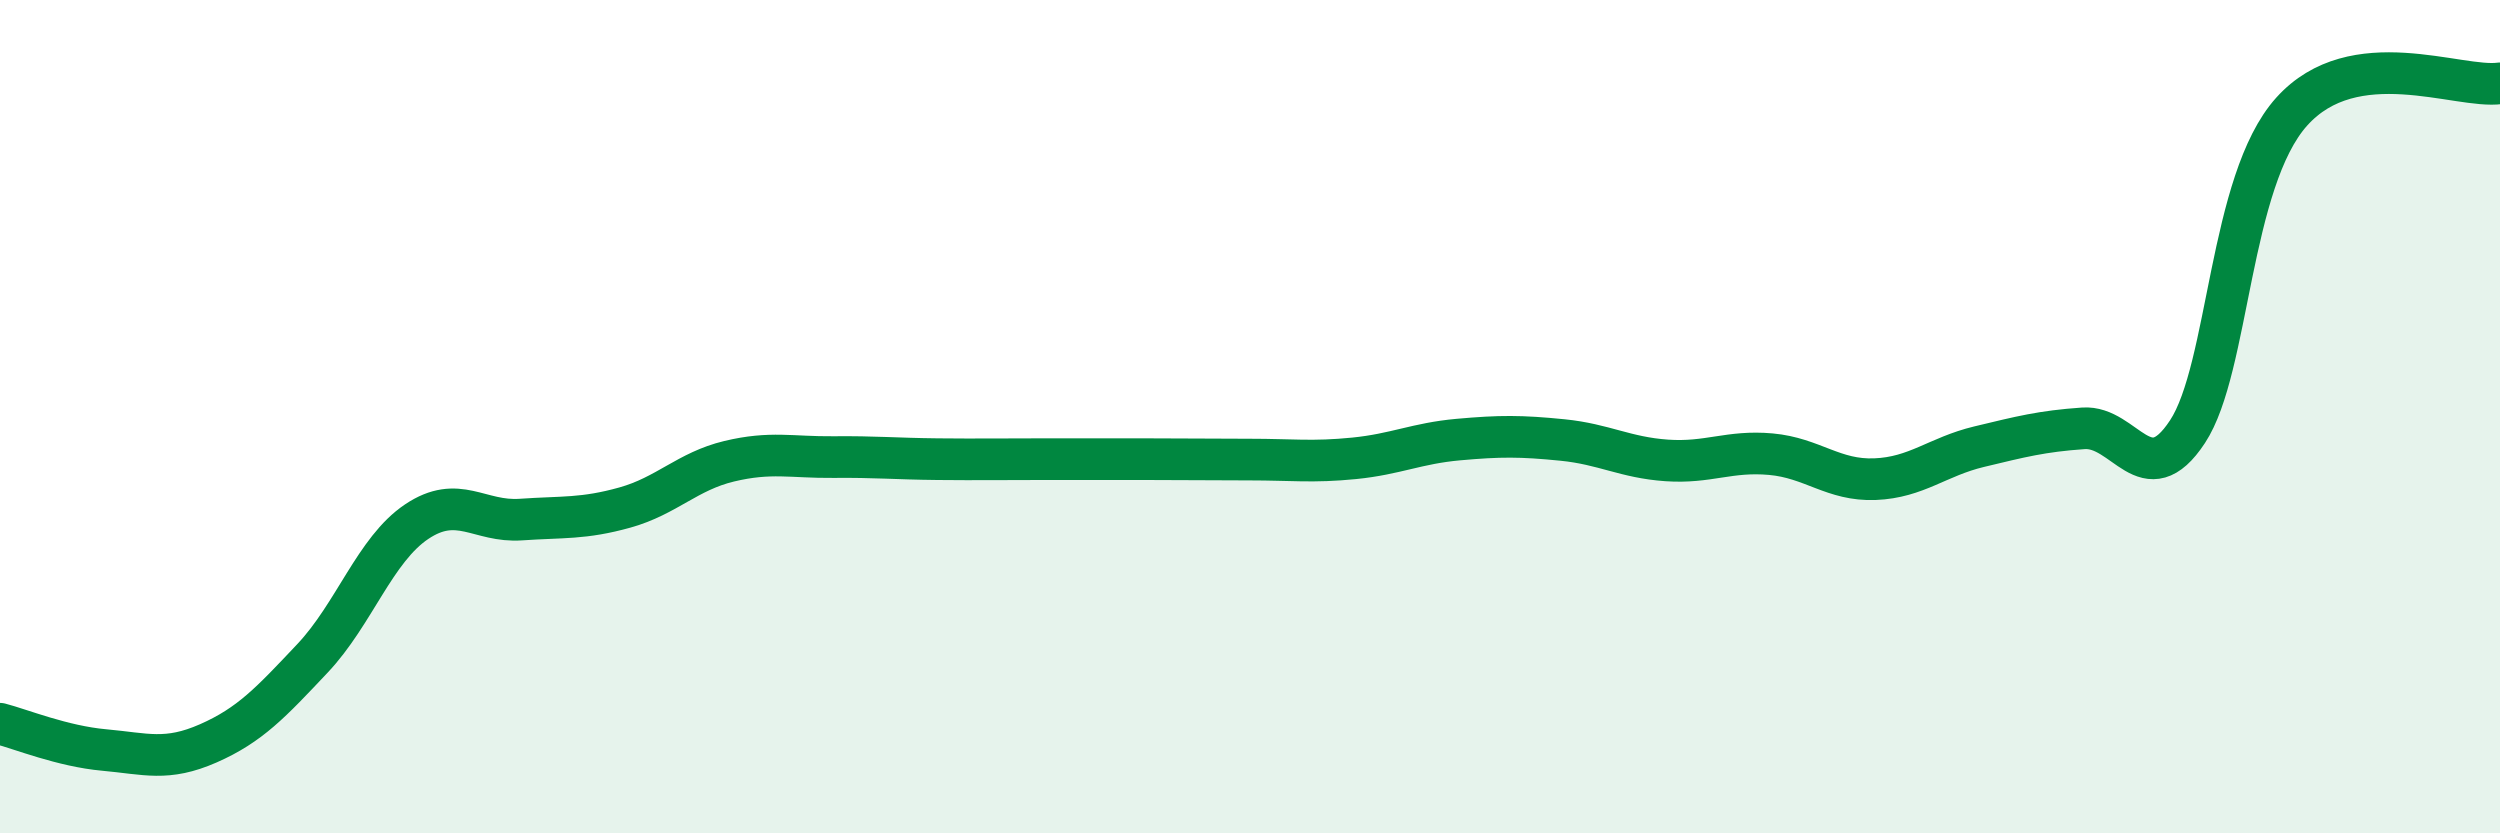
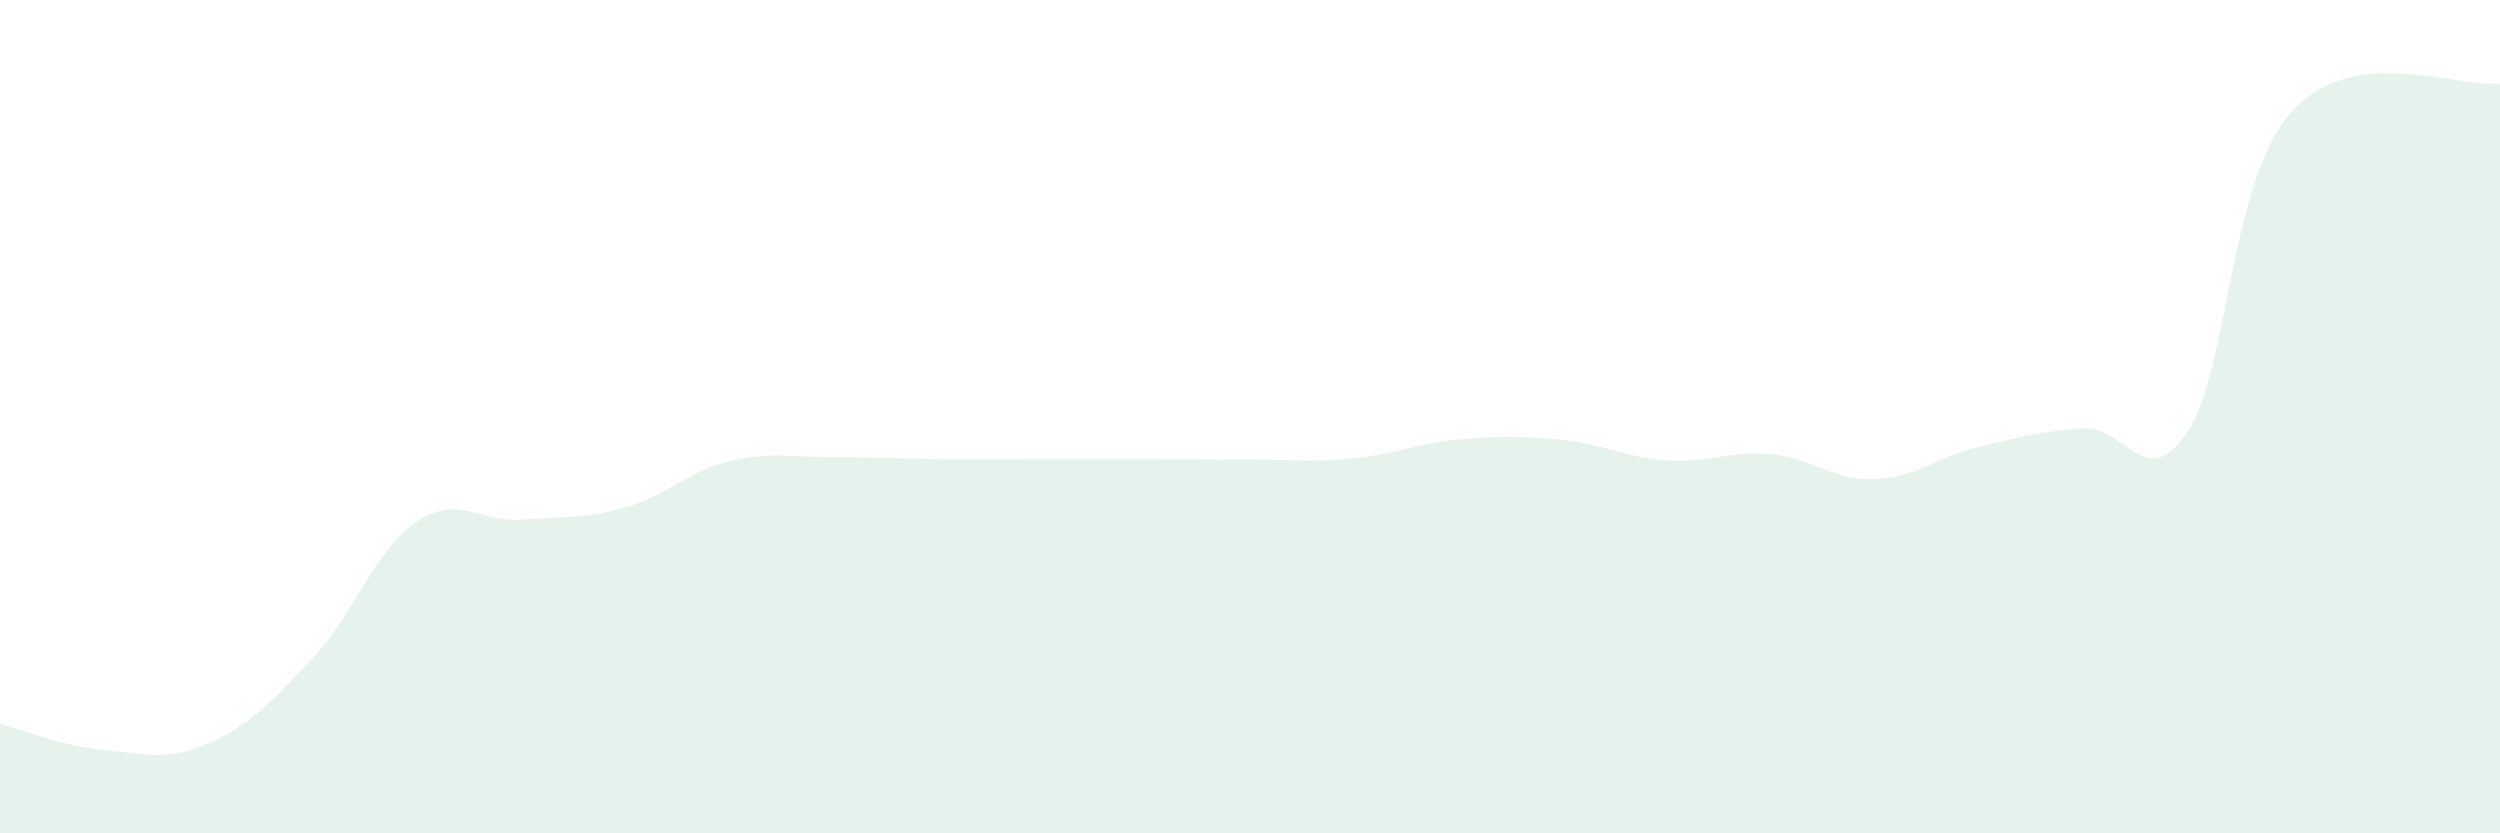
<svg xmlns="http://www.w3.org/2000/svg" width="60" height="20" viewBox="0 0 60 20">
  <path d="M 0,17.37 C 0.5,17.5 1.5,17.91 2.5,18 C 3.5,18.09 4,18.28 5,17.84 C 6,17.4 6.5,16.86 7.5,15.8 C 8.5,14.74 9,13.19 10,12.52 C 11,11.85 11.5,12.54 12.5,12.47 C 13.5,12.4 14,12.46 15,12.18 C 16,11.9 16.5,11.31 17.5,11.07 C 18.5,10.83 19,10.98 20,10.97 C 21,10.96 21.5,11.01 22.5,11.02 C 23.5,11.03 24,11.02 25,11.02 C 26,11.02 26.5,11.02 27.5,11.02 C 28.5,11.02 29,11.03 30,11.03 C 31,11.03 31.5,11.1 32.5,11 C 33.5,10.9 34,10.64 35,10.55 C 36,10.46 36.5,10.46 37.5,10.56 C 38.5,10.66 39,10.98 40,11.05 C 41,11.12 41.5,10.81 42.5,10.9 C 43.5,10.99 44,11.54 45,11.5 C 46,11.46 46.5,10.96 47.5,10.72 C 48.5,10.48 49,10.35 50,10.28 C 51,10.21 51.5,11.88 52.5,10.36 C 53.5,8.84 53.5,4.35 55,2.68 C 56.5,1.01 59,2.14 60,2L60 20L0 20Z" fill="#008740" opacity="0.1" stroke-linecap="round" stroke-linejoin="round" />
-   <path d="M 0,17.37 C 0.5,17.5 1.5,17.91 2.5,18 C 3.5,18.09 4,18.28 5,17.84 C 6,17.4 6.5,16.86 7.5,15.8 C 8.5,14.74 9,13.19 10,12.52 C 11,11.85 11.5,12.54 12.5,12.47 C 13.5,12.4 14,12.46 15,12.18 C 16,11.9 16.5,11.31 17.5,11.07 C 18.5,10.83 19,10.98 20,10.97 C 21,10.96 21.5,11.01 22.5,11.02 C 23.5,11.03 24,11.02 25,11.02 C 26,11.02 26.5,11.02 27.5,11.02 C 28.5,11.02 29,11.03 30,11.03 C 31,11.03 31.5,11.1 32.5,11 C 33.5,10.9 34,10.64 35,10.55 C 36,10.46 36.5,10.46 37.5,10.56 C 38.5,10.66 39,10.98 40,11.05 C 41,11.12 41.5,10.81 42.5,10.9 C 43.5,10.99 44,11.54 45,11.5 C 46,11.46 46.5,10.96 47.5,10.72 C 48.5,10.48 49,10.35 50,10.28 C 51,10.21 51.5,11.88 52.5,10.36 C 53.5,8.84 53.5,4.35 55,2.68 C 56.5,1.01 59,2.14 60,2" stroke="#008740" stroke-width="1" fill="none" stroke-linecap="round" stroke-linejoin="round" />
</svg>